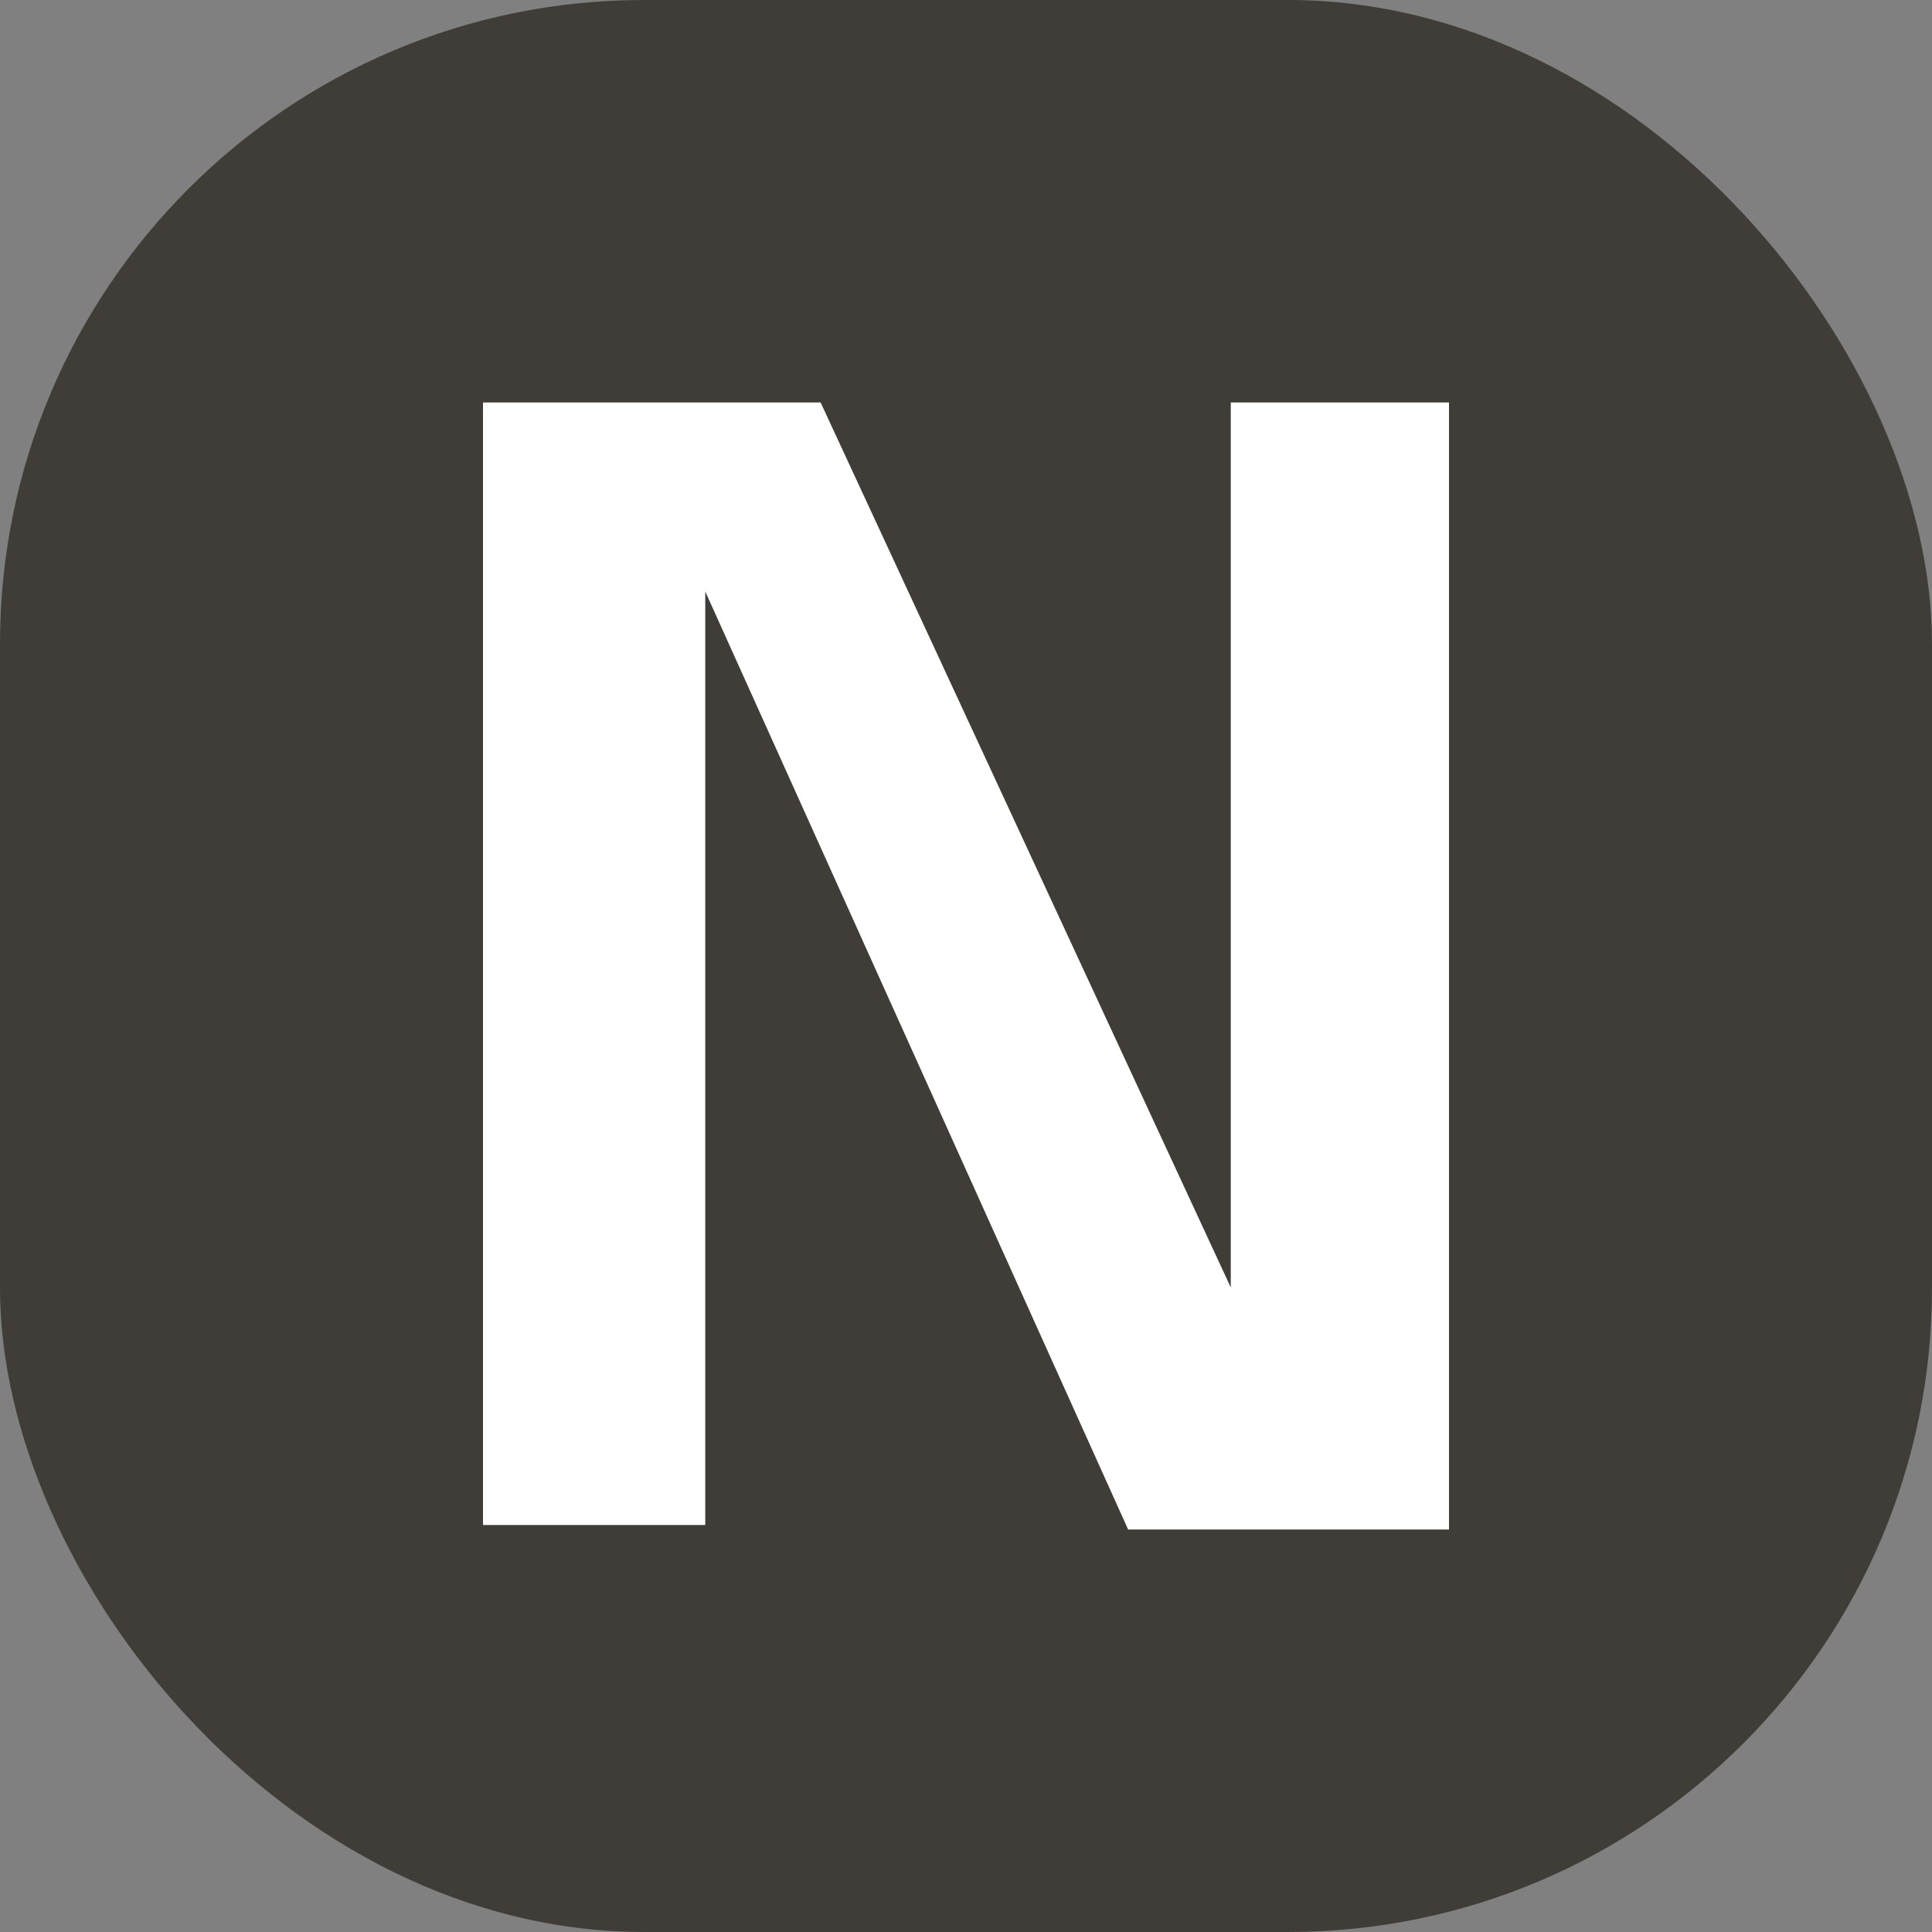
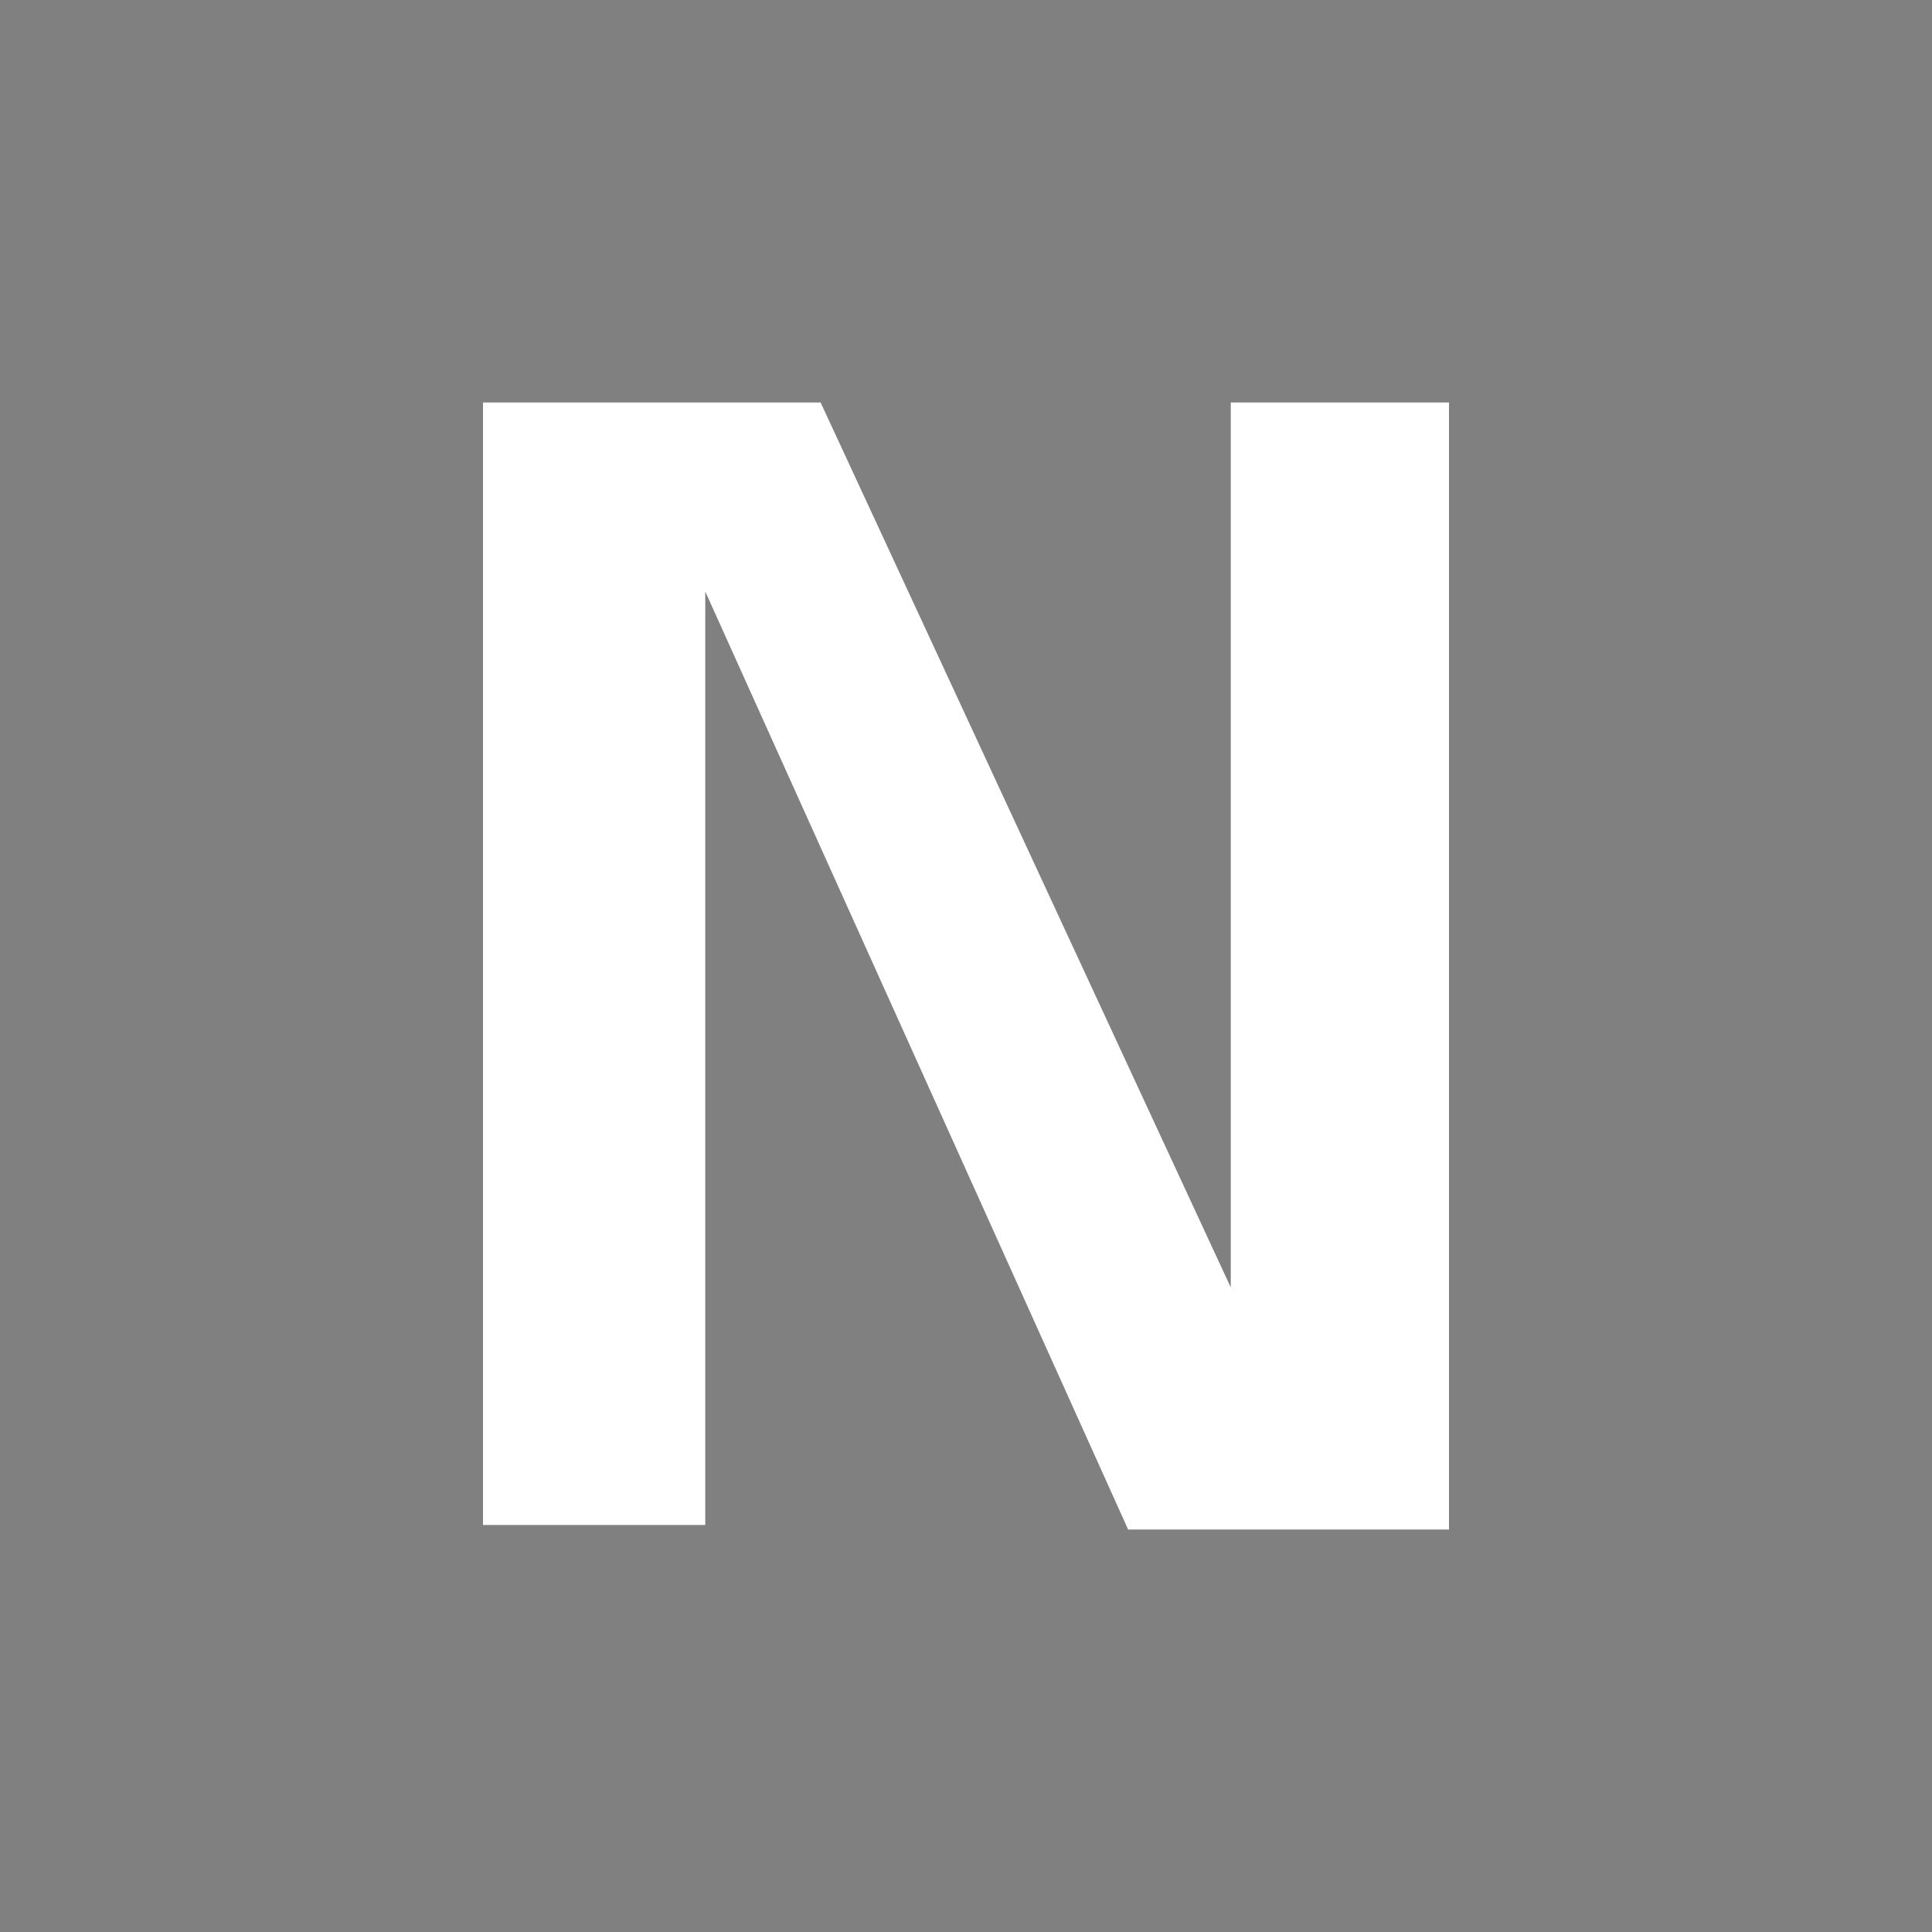
<svg xmlns="http://www.w3.org/2000/svg" width="24" height="24" viewBox="0 0 24 24" fill="none">
  <rect x="0" y="0" width="24" height="24" fill="#808080" stroke="none" />
-   <rect width="24" height="24" rx="8" fill="#403C38" />
  <path d="M6 5H10.194L15.289 15.993V5H18V19H14.014L8.761 7.348V18.944H6V5Z" fill="white" />
</svg>